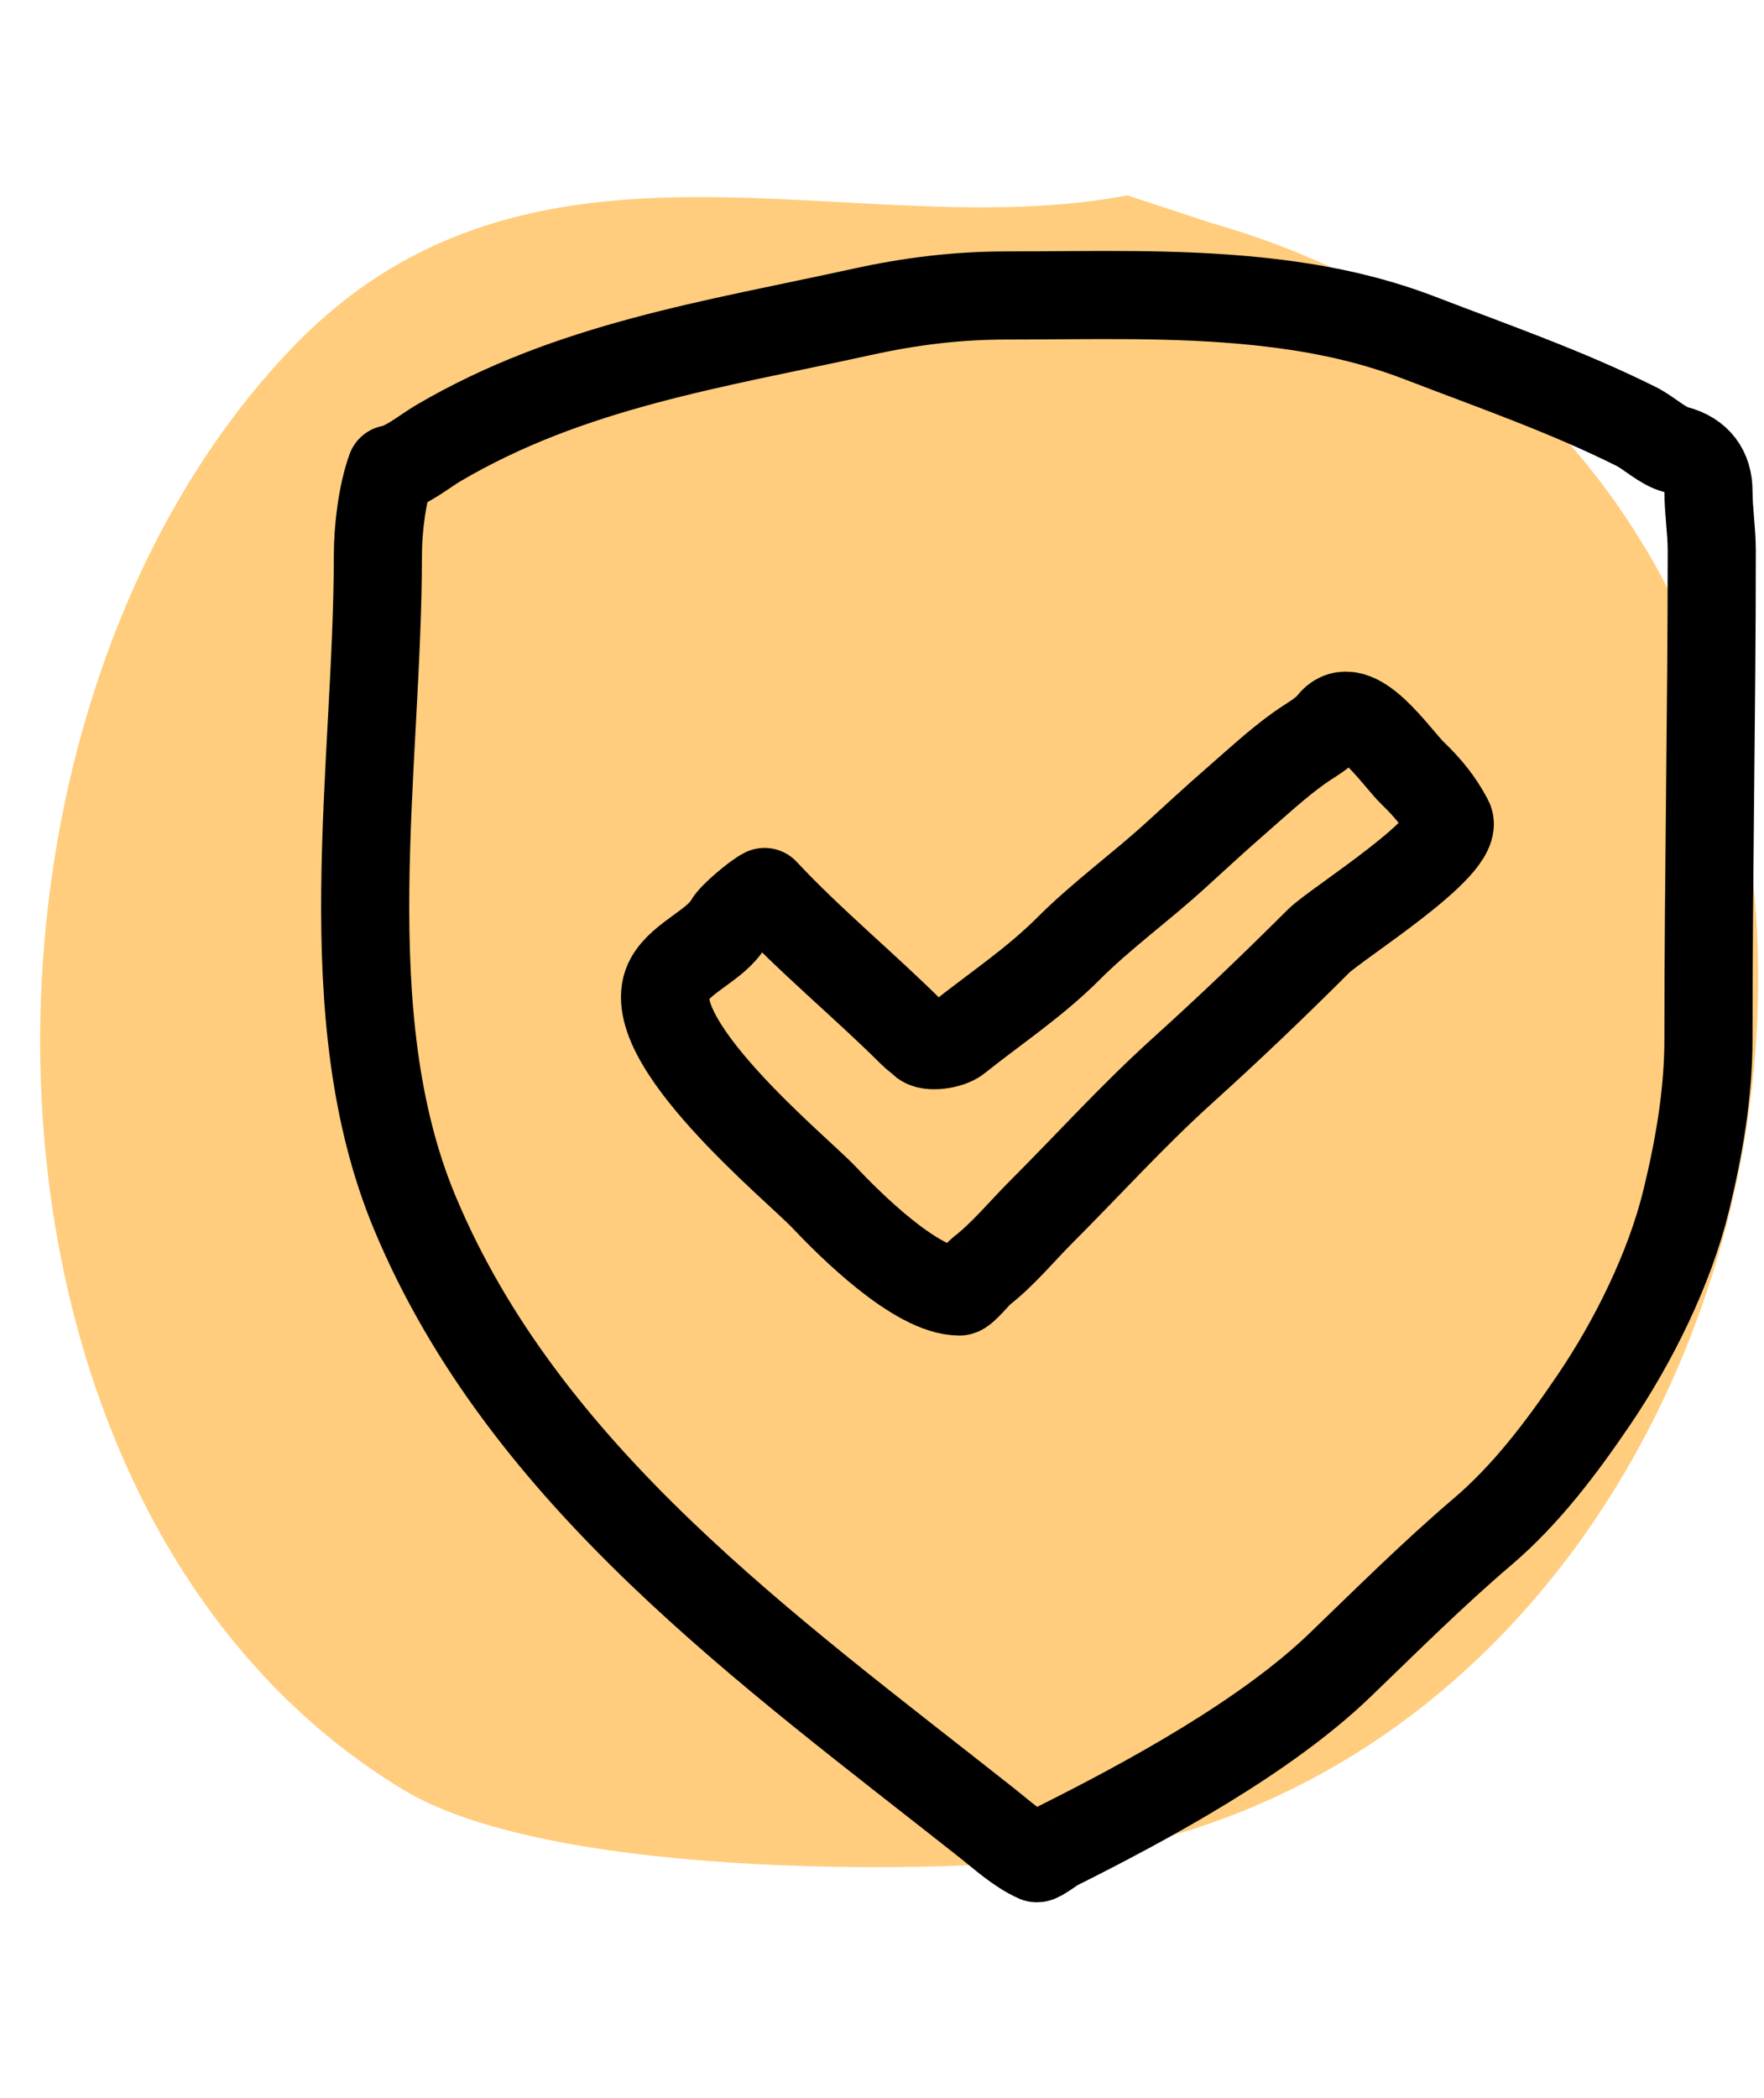
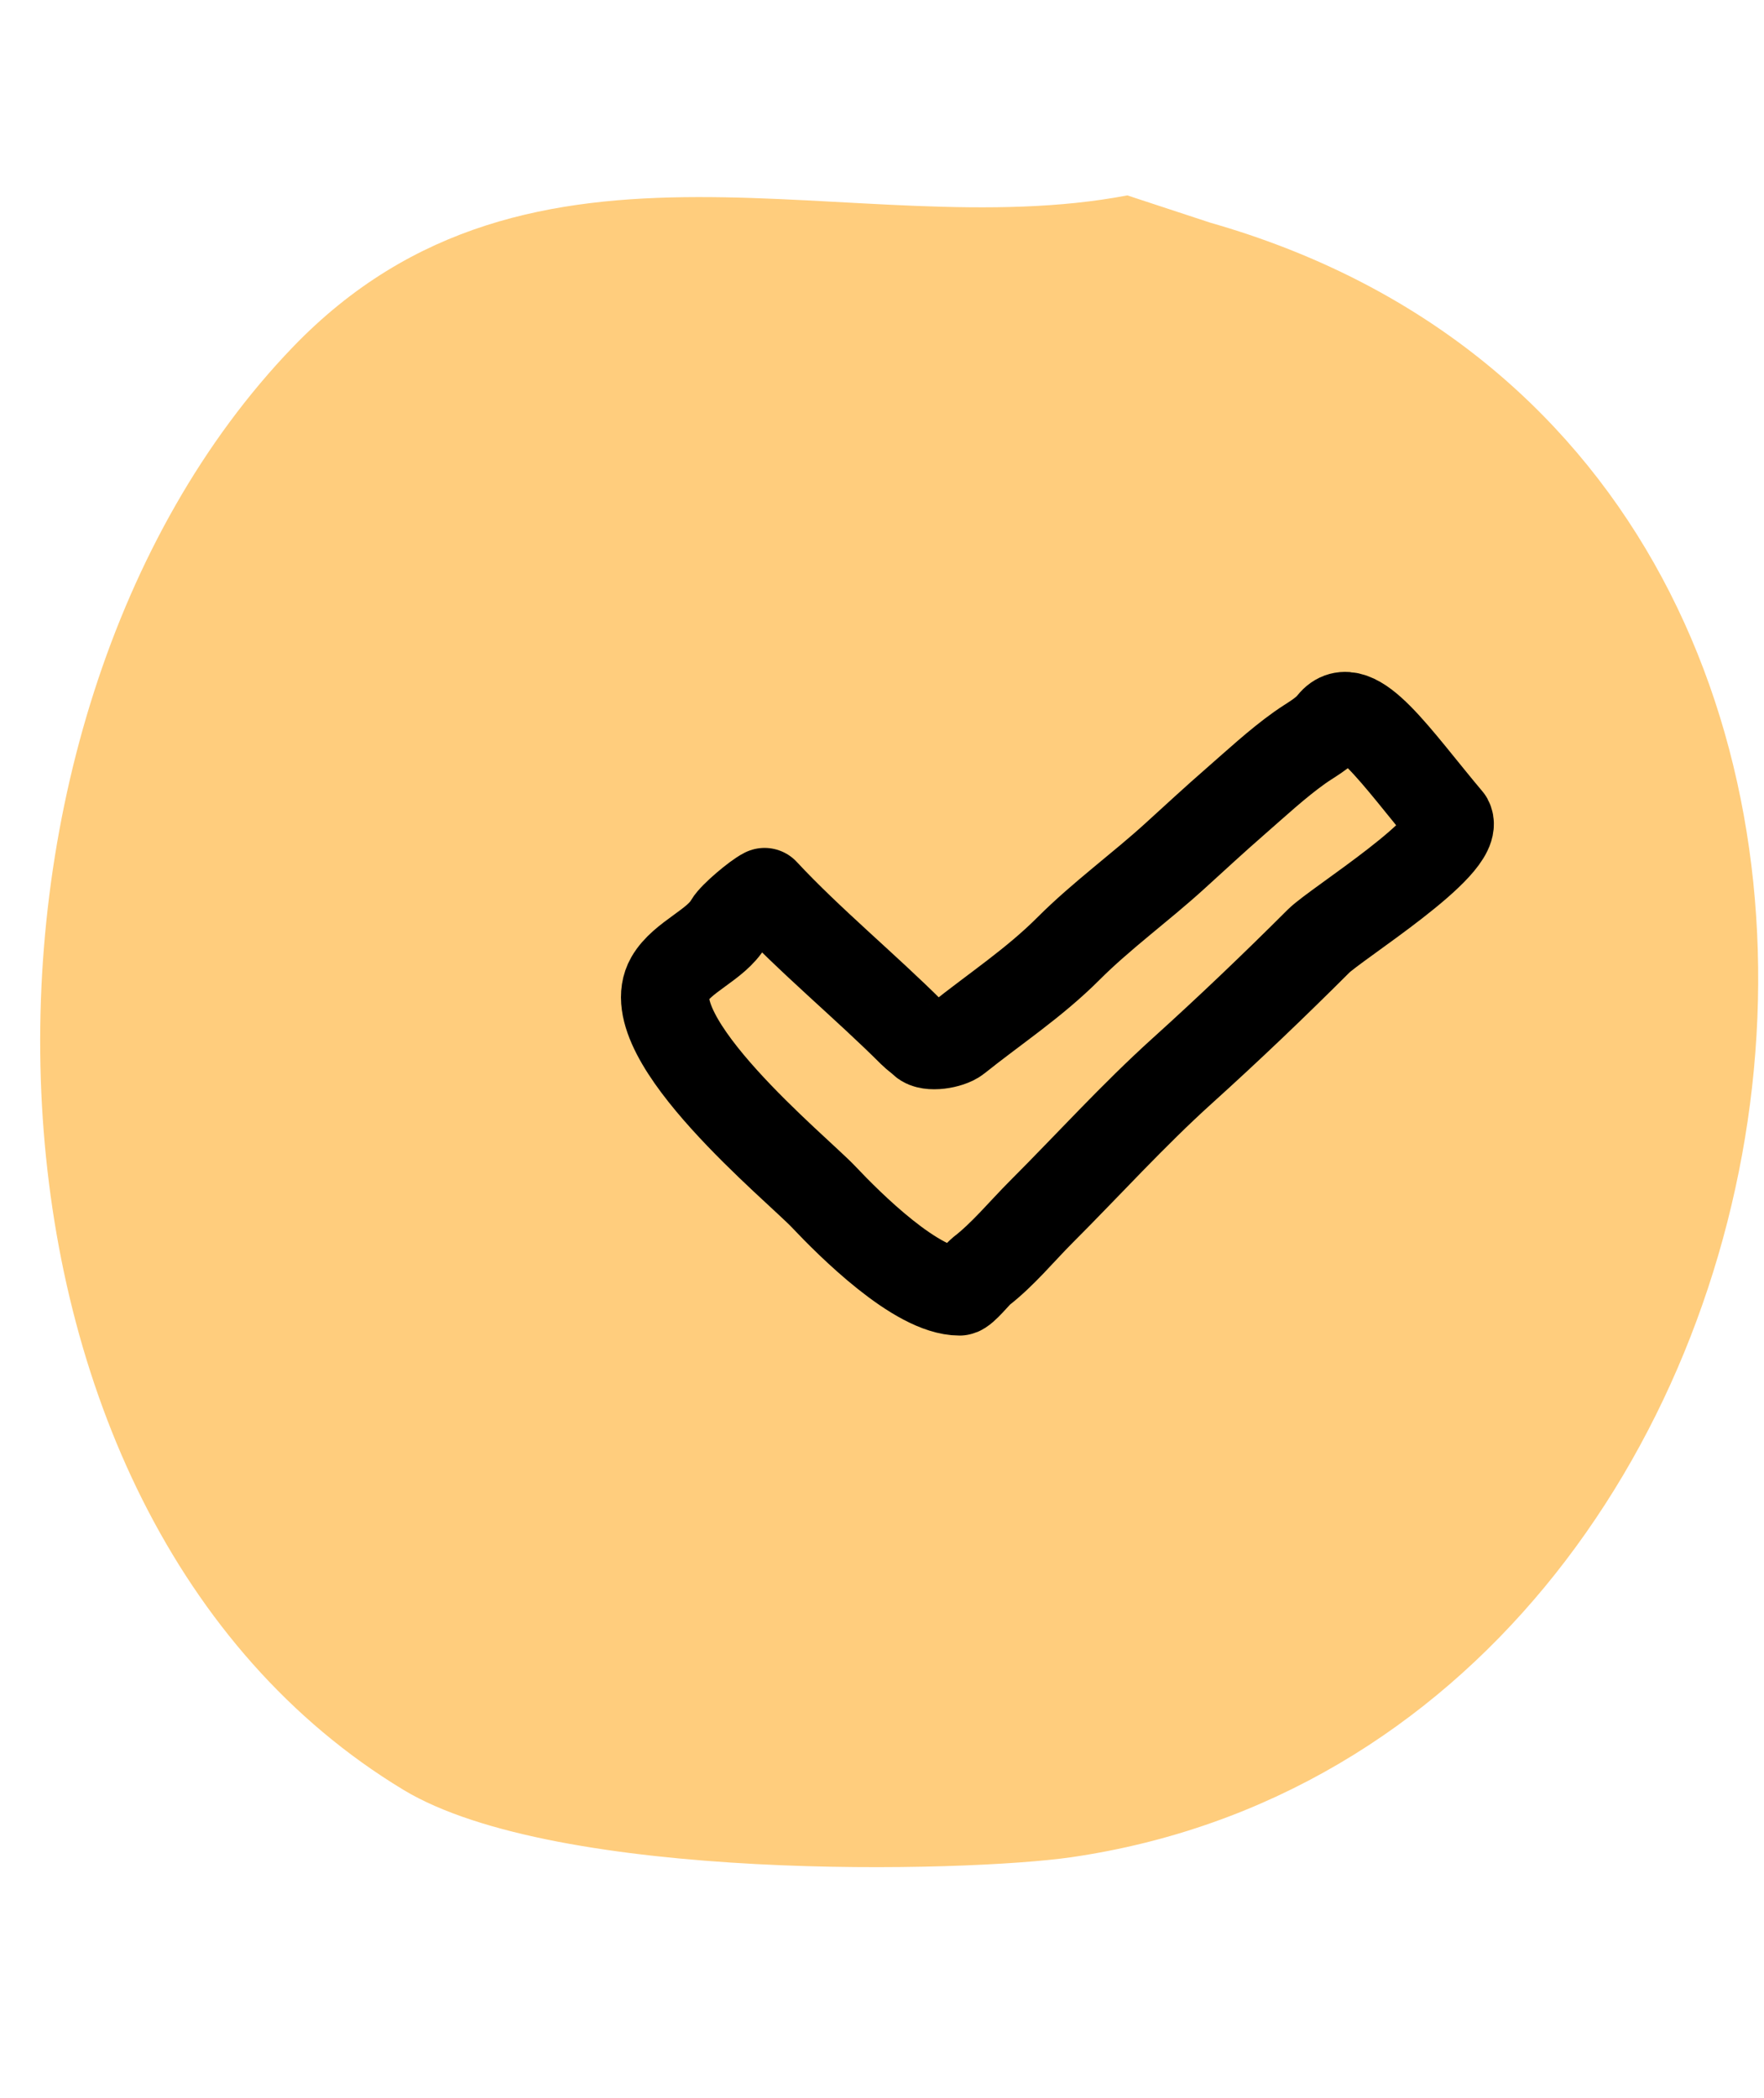
<svg xmlns="http://www.w3.org/2000/svg" width="37" height="44" viewBox="0 0 37 44" fill="none">
  <path fill-rule="evenodd" clip-rule="evenodd" d="M23.646 4.098C17.92 5.187 11.179 2.041 6.137 7.285C-1.394 15.12 -1.126 31.738 8.459 37.536C11.685 39.487 20.28 39.269 22.476 38.95C39.053 36.536 42.993 9.699 25.391 4.672L23.646 4.098Z" fill="#FFCD7D" />
-   <path d="M9.187 9.298C8.898 9.468 8.532 9.78 8.201 9.84C8.013 10.357 7.926 11.107 7.926 11.643C7.926 16.083 6.964 21.269 8.698 25.429C11.007 30.971 16.118 34.61 20.697 38.23C21.019 38.485 21.366 38.803 21.743 38.971C21.787 38.991 22.092 38.758 22.156 38.727C24.073 37.768 26.546 36.427 28.113 34.915C29.081 33.983 30.069 32.999 31.092 32.128C32.013 31.343 32.745 30.37 33.429 29.363C34.261 28.138 35.021 26.604 35.37 25.169C35.639 24.06 35.835 22.939 35.835 21.778C35.835 18.352 35.904 14.963 35.904 11.543C35.904 11.124 35.835 10.721 35.835 10.298C35.835 9.87 35.617 9.55 35.148 9.428C34.868 9.355 34.59 9.08 34.323 8.946C32.852 8.211 31.321 7.681 29.786 7.09C28.657 6.656 27.543 6.441 26.372 6.319C24.625 6.137 22.868 6.197 21.109 6.197C20.075 6.197 19.103 6.317 18.085 6.54C14.981 7.222 11.961 7.664 9.187 9.298Z" stroke="black" stroke-width="1.848" stroke-linecap="round" stroke-linejoin="round" />
-   <path d="M19.131 21.663C18.165 20.697 16.972 19.714 16.037 18.707C15.861 18.795 15.372 19.206 15.281 19.364C15.023 19.816 14.311 20.065 14.044 20.533C13.343 21.76 16.726 24.52 17.275 25.101C17.82 25.678 19.226 27.086 20.128 27.086C20.21 27.086 20.512 26.715 20.574 26.666C21.035 26.311 21.432 25.824 21.842 25.414C22.825 24.431 23.765 23.39 24.802 22.454C25.778 21.573 26.726 20.667 27.655 19.739C28.02 19.373 30.671 17.727 30.389 17.195C30.187 16.813 29.952 16.525 29.633 16.218C29.28 15.877 28.415 14.561 27.93 15.167C27.754 15.387 27.488 15.519 27.258 15.683C26.784 16.021 26.341 16.435 25.902 16.817C25.476 17.188 25.063 17.571 24.645 17.951C23.924 18.608 23.104 19.202 22.415 19.891C21.688 20.619 20.871 21.151 20.078 21.786C19.921 21.911 19.478 21.98 19.352 21.854C19.283 21.785 19.202 21.734 19.131 21.663Z" stroke="black" stroke-width="1.848" stroke-linecap="round" stroke-linejoin="round" />
+   <path d="M19.131 21.663C18.165 20.697 16.972 19.714 16.037 18.707C15.861 18.795 15.372 19.206 15.281 19.364C15.023 19.816 14.311 20.065 14.044 20.533C13.343 21.76 16.726 24.52 17.275 25.101C17.82 25.678 19.226 27.086 20.128 27.086C20.21 27.086 20.512 26.715 20.574 26.666C21.035 26.311 21.432 25.824 21.842 25.414C22.825 24.431 23.765 23.39 24.802 22.454C25.778 21.573 26.726 20.667 27.655 19.739C28.02 19.373 30.671 17.727 30.389 17.195C29.28 15.877 28.415 14.561 27.93 15.167C27.754 15.387 27.488 15.519 27.258 15.683C26.784 16.021 26.341 16.435 25.902 16.817C25.476 17.188 25.063 17.571 24.645 17.951C23.924 18.608 23.104 19.202 22.415 19.891C21.688 20.619 20.871 21.151 20.078 21.786C19.921 21.911 19.478 21.98 19.352 21.854C19.283 21.785 19.202 21.734 19.131 21.663Z" stroke="black" stroke-width="1.848" stroke-linecap="round" stroke-linejoin="round" />
</svg>